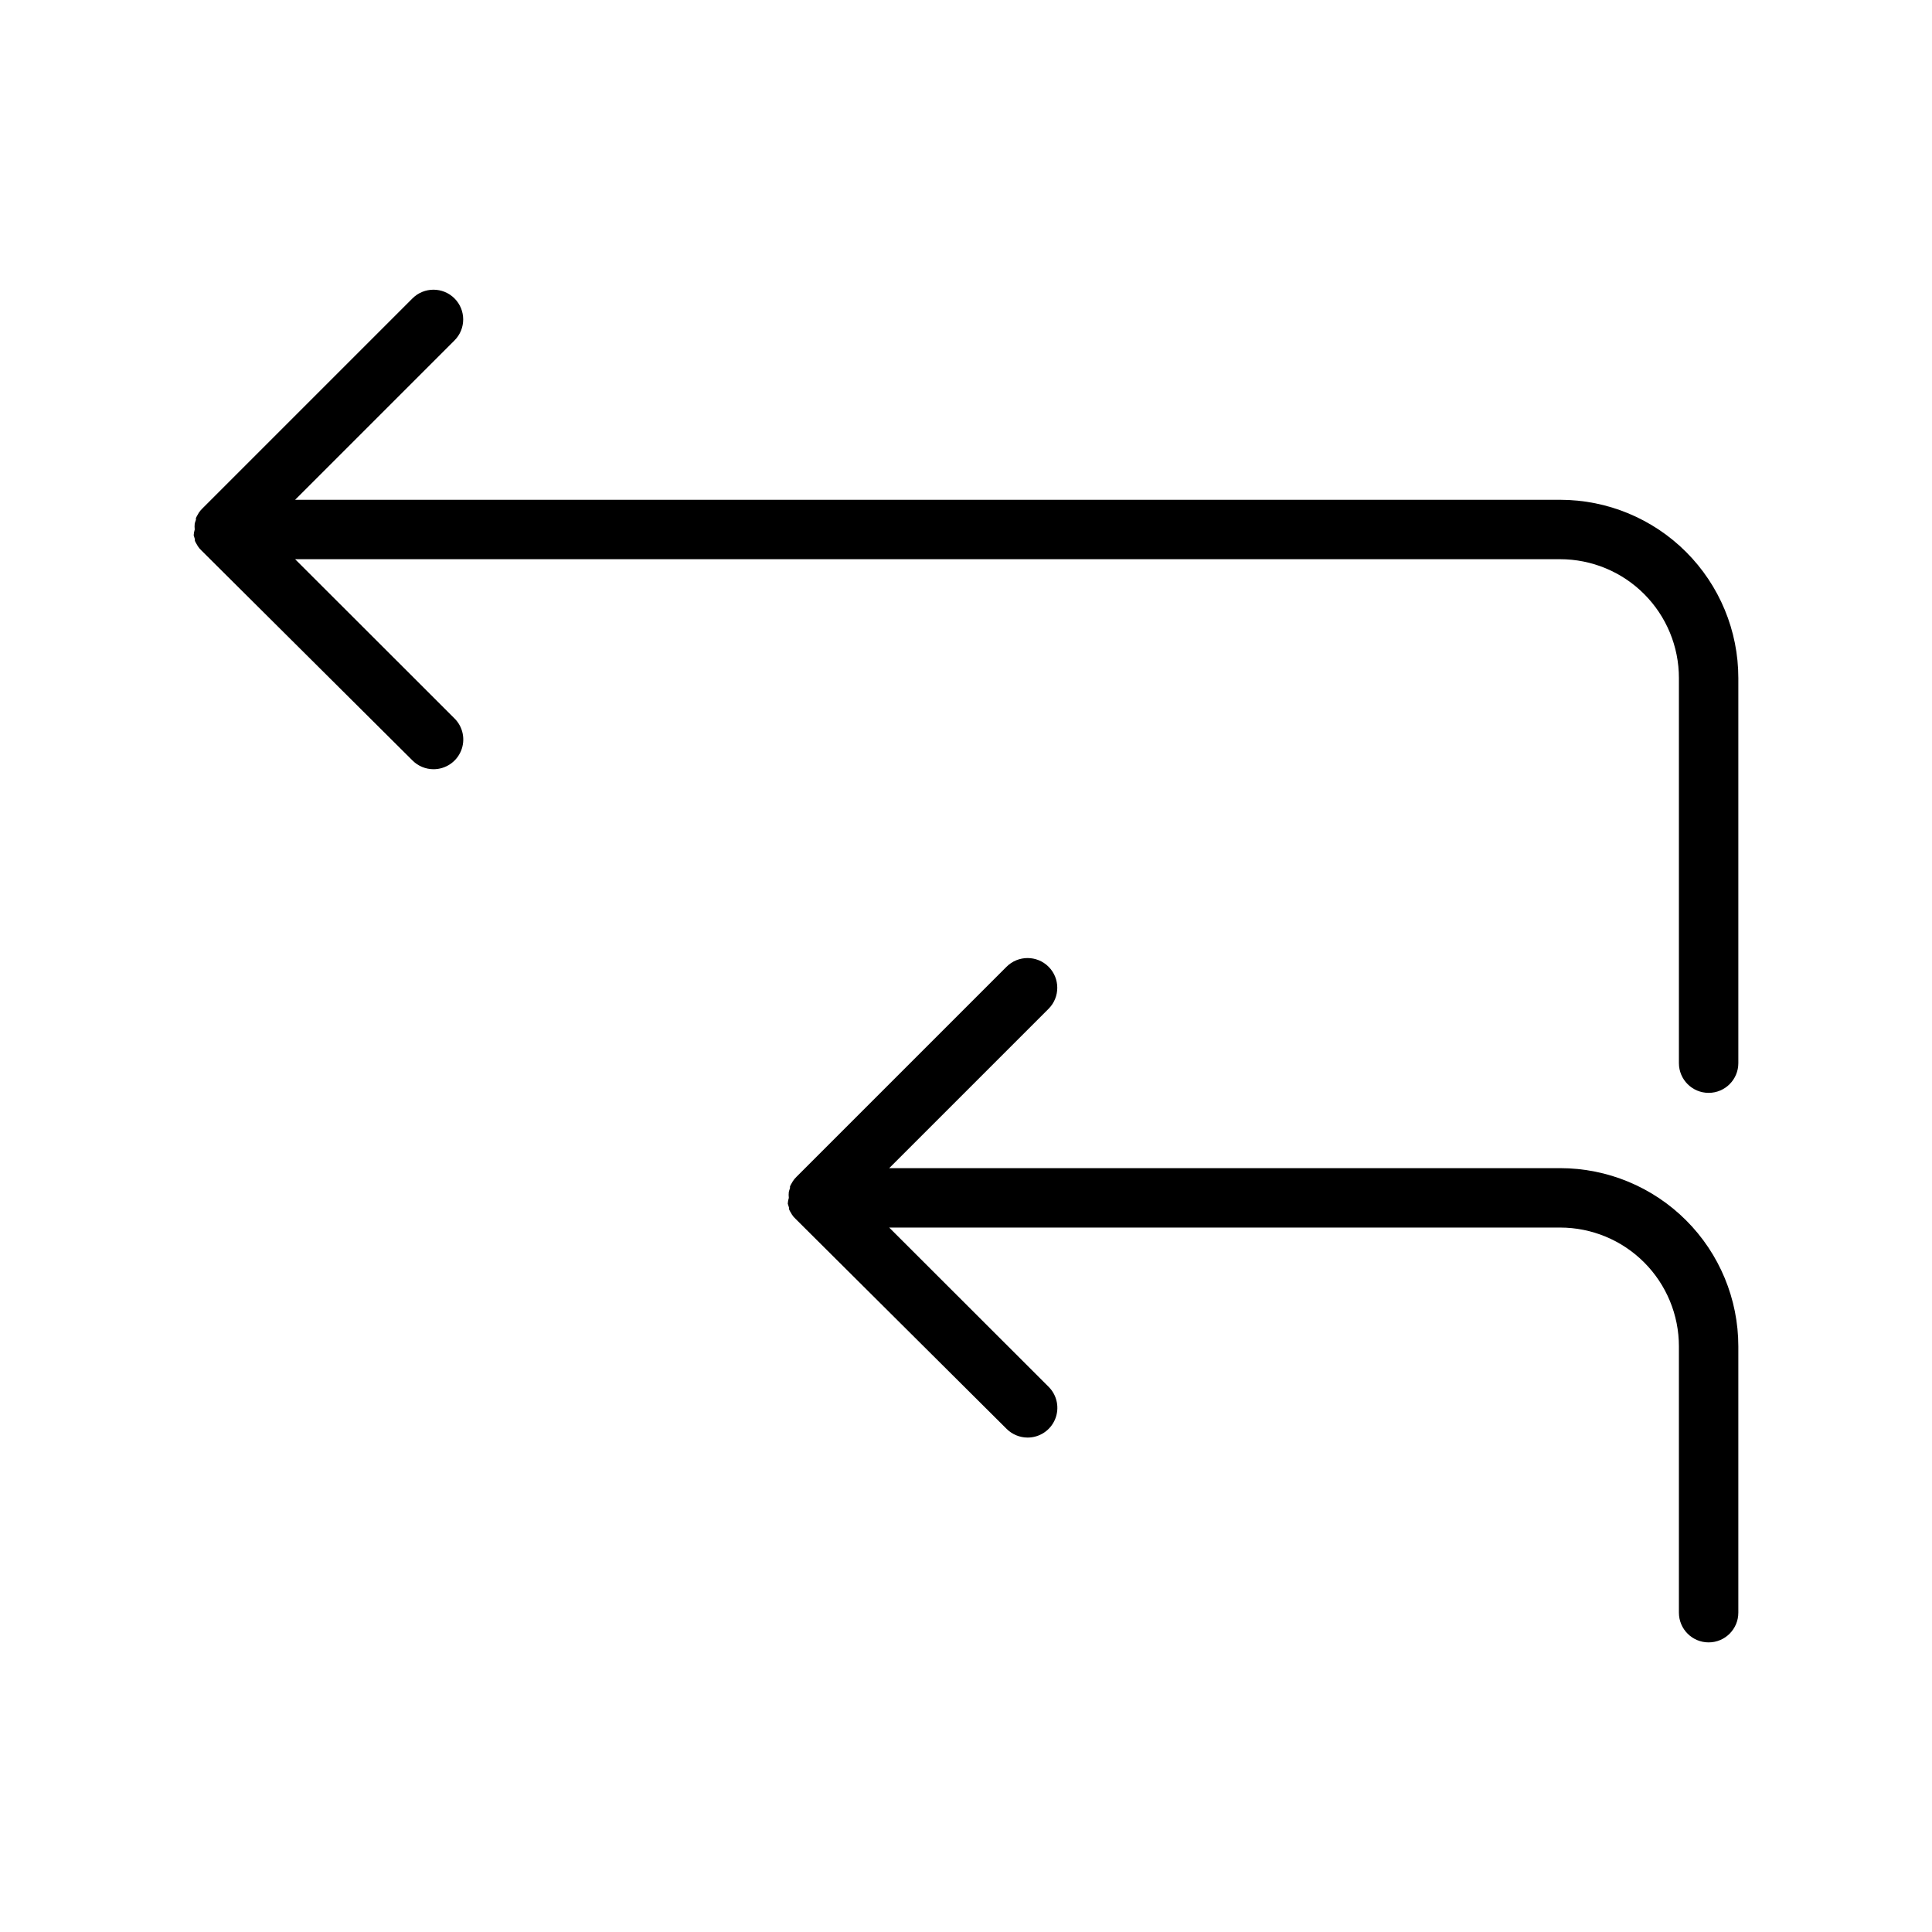
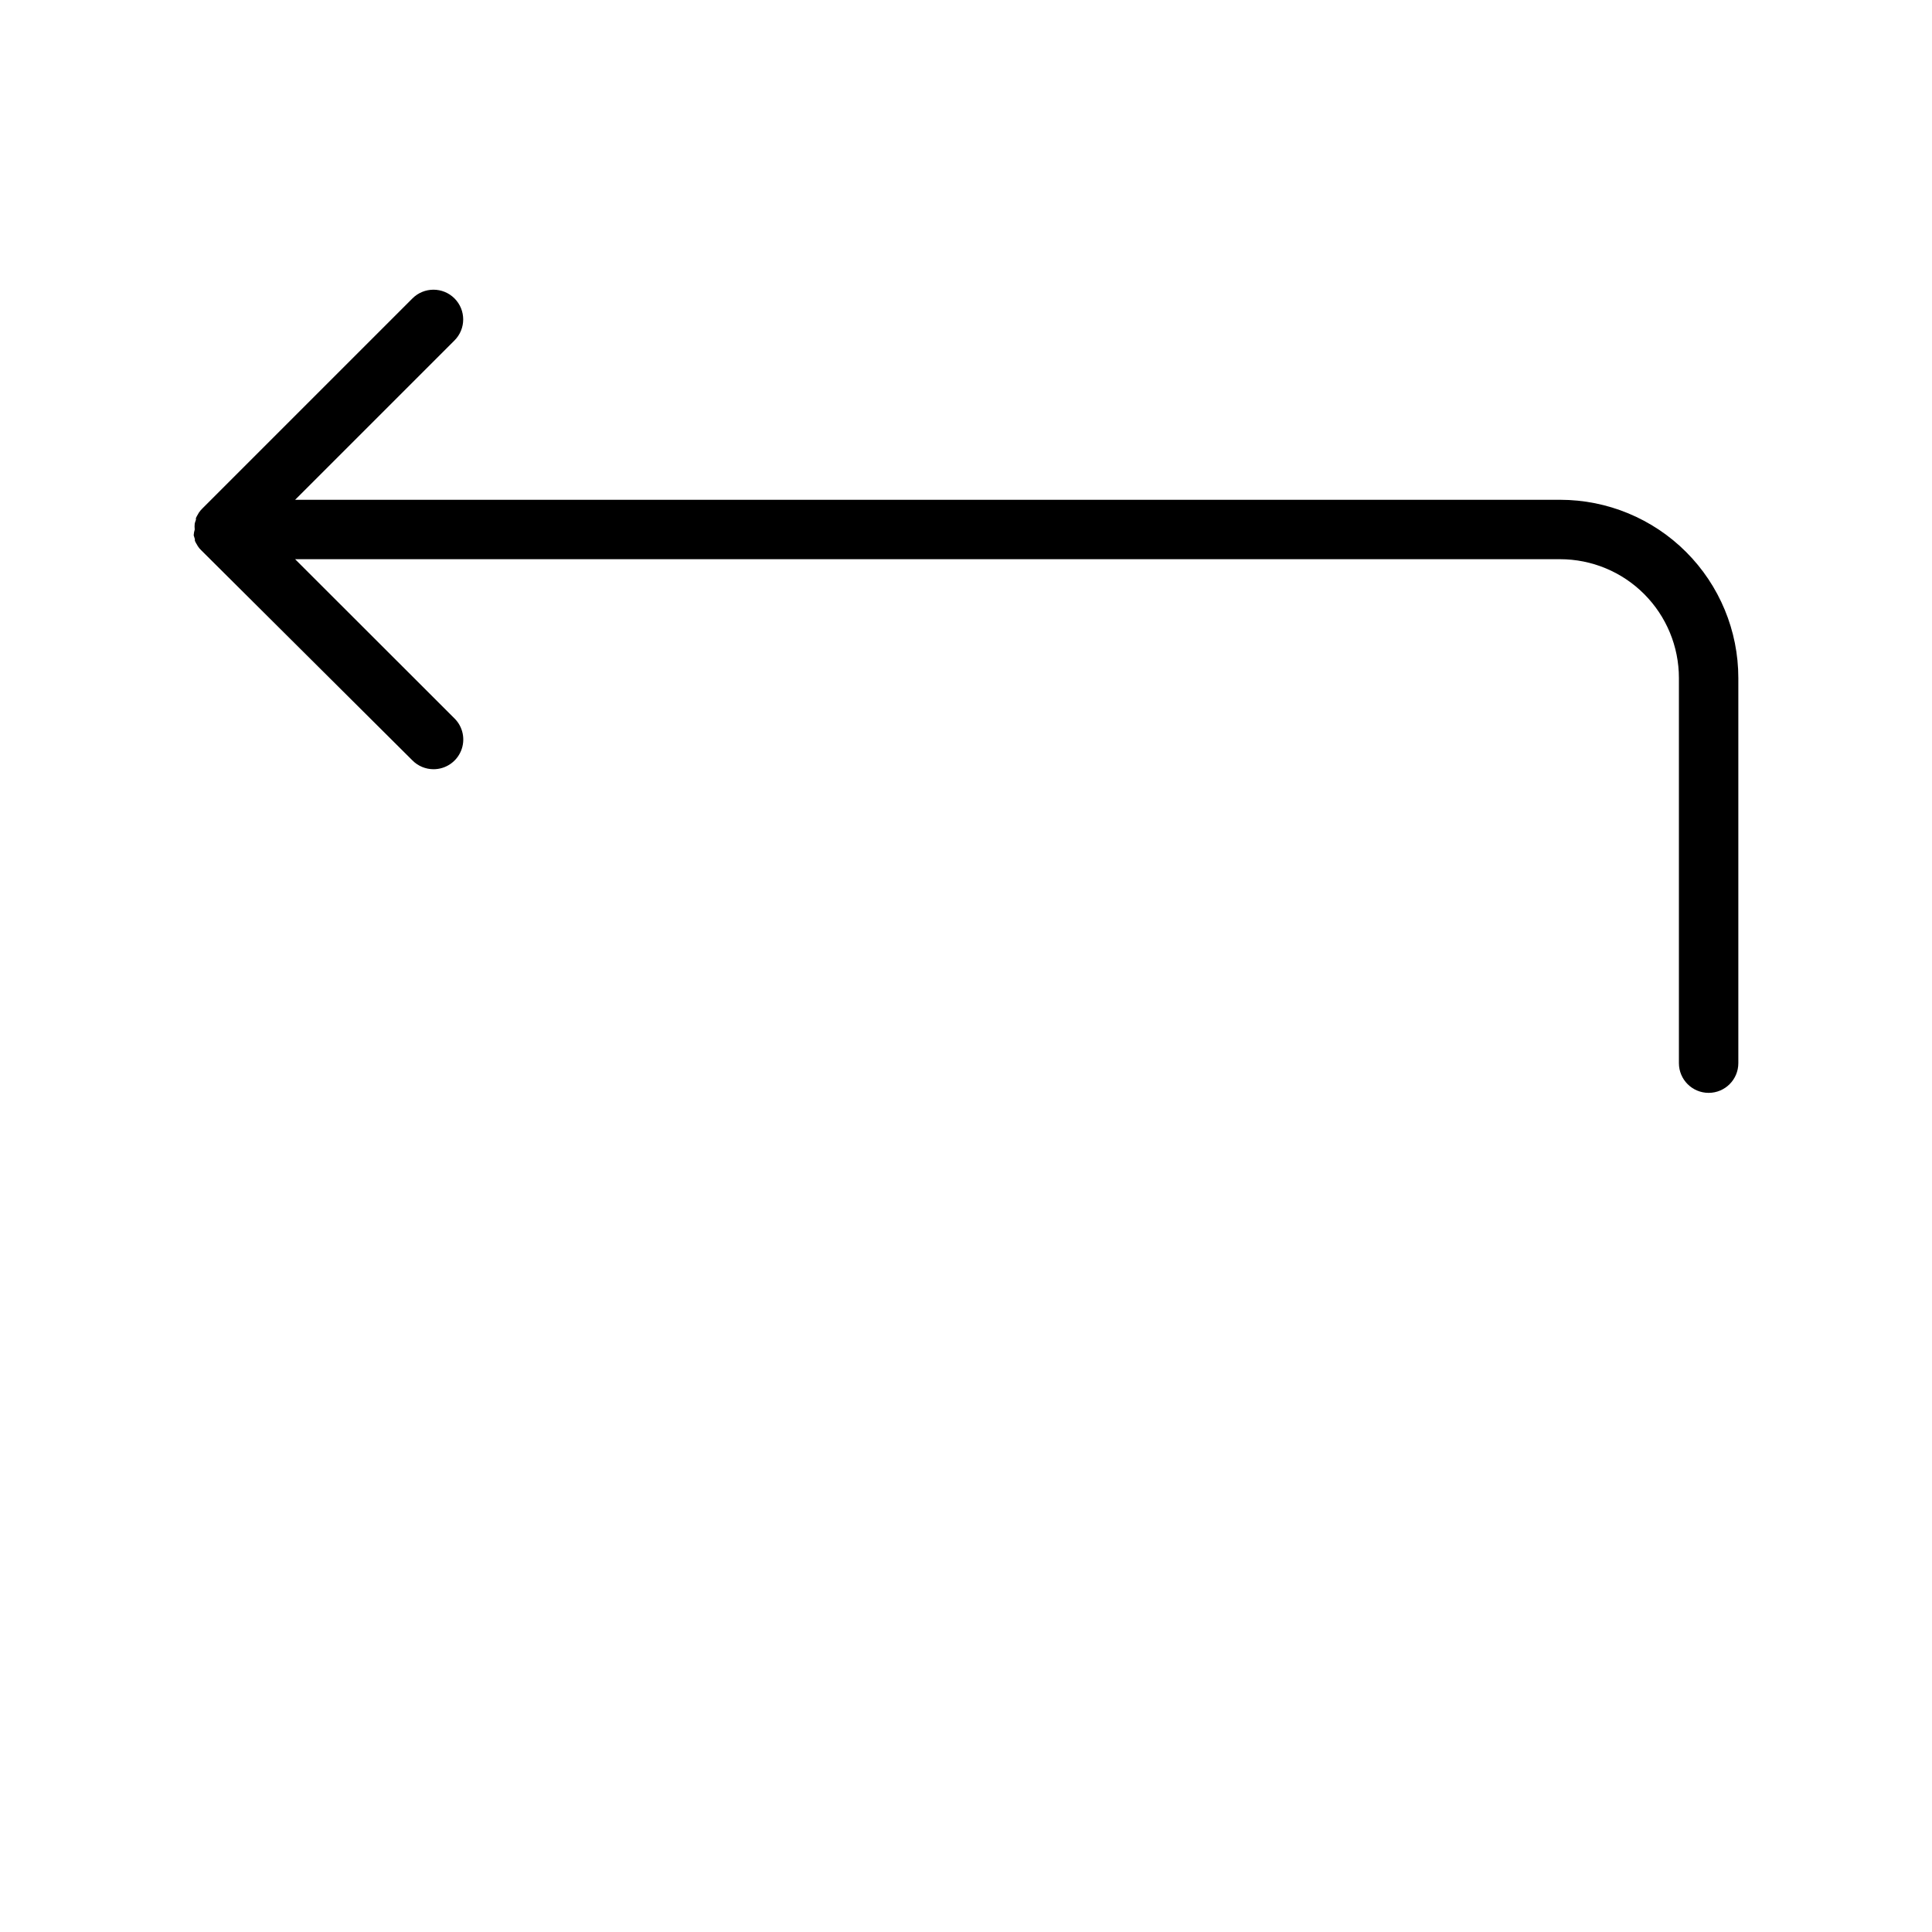
<svg xmlns="http://www.w3.org/2000/svg" fill="#000000" width="800px" height="800px" version="1.1" viewBox="144 144 512 512">
  <g>
    <path d="m557.44 276.45h-335.23l42.234-42.23c3.078-3.078 3.078-8.062 0-11.141-3.074-3.074-8.062-3.074-11.137 0l-55.656 55.656c-0.371 0.355-0.703 0.75-0.984 1.18l-0.195 0.355c-0.207 0.328-0.391 0.668-0.551 1.023v0.473c-0.129 0.32-0.234 0.648-0.316 0.984-0.059 0.523-0.059 1.051 0 1.574-0.152 0.5-0.242 1.012-0.277 1.535 0.09 0.344 0.195 0.688 0.316 1.023v0.434-0.004c0.152 0.359 0.336 0.703 0.551 1.023l0.195 0.355c0.273 0.438 0.605 0.836 0.984 1.18l55.934 55.656c1.469 1.48 3.465 2.312 5.547 2.324 3.199 0.016 6.09-1.902 7.316-4.856 1.227-2.953 0.547-6.356-1.727-8.605l-42.234-42.195h335.23c8.352 0 16.363 3.316 22.266 9.223 5.906 5.906 9.223 13.914 9.223 22.266v102.06c0 4.348 3.527 7.875 7.875 7.875 4.348 0 7.871-3.527 7.871-7.875v-102.06c0-12.527-4.977-24.539-13.836-33.398-8.855-8.859-20.871-13.836-33.398-13.836z" />
-     <path d="m557.44 453.57h-177.79l42.234-42.23c3.074-3.078 3.074-8.066 0-11.141-3.074-3.074-8.062-3.074-11.141 0l-55.652 55.656c-0.371 0.355-0.703 0.75-0.984 1.18l-0.195 0.355h-0.004c-0.207 0.328-0.391 0.668-0.551 1.023v0.473c-0.129 0.32-0.23 0.648-0.312 0.984-0.062 0.52-0.062 1.051 0 1.574-0.152 0.496-0.246 1.012-0.277 1.535 0.086 0.344 0.191 0.688 0.316 1.023v0.434-0.004c0.152 0.359 0.336 0.703 0.551 1.023l0.195 0.355c0.273 0.438 0.605 0.836 0.984 1.18l55.93 55.656c1.473 1.477 3.469 2.312 5.551 2.324 3.199 0.016 6.09-1.902 7.316-4.856s0.543-6.356-1.727-8.609l-42.234-42.191h177.79c8.352 0 16.363 3.316 22.266 9.223 5.906 5.906 9.223 13.914 9.223 22.266v70.574-0.004c0 4.348 3.527 7.875 7.875 7.875 4.348 0 7.871-3.527 7.871-7.875v-70.57c0-12.527-4.977-24.543-13.836-33.398-8.855-8.859-20.871-13.836-33.398-13.836z" />
  </g>
</svg>